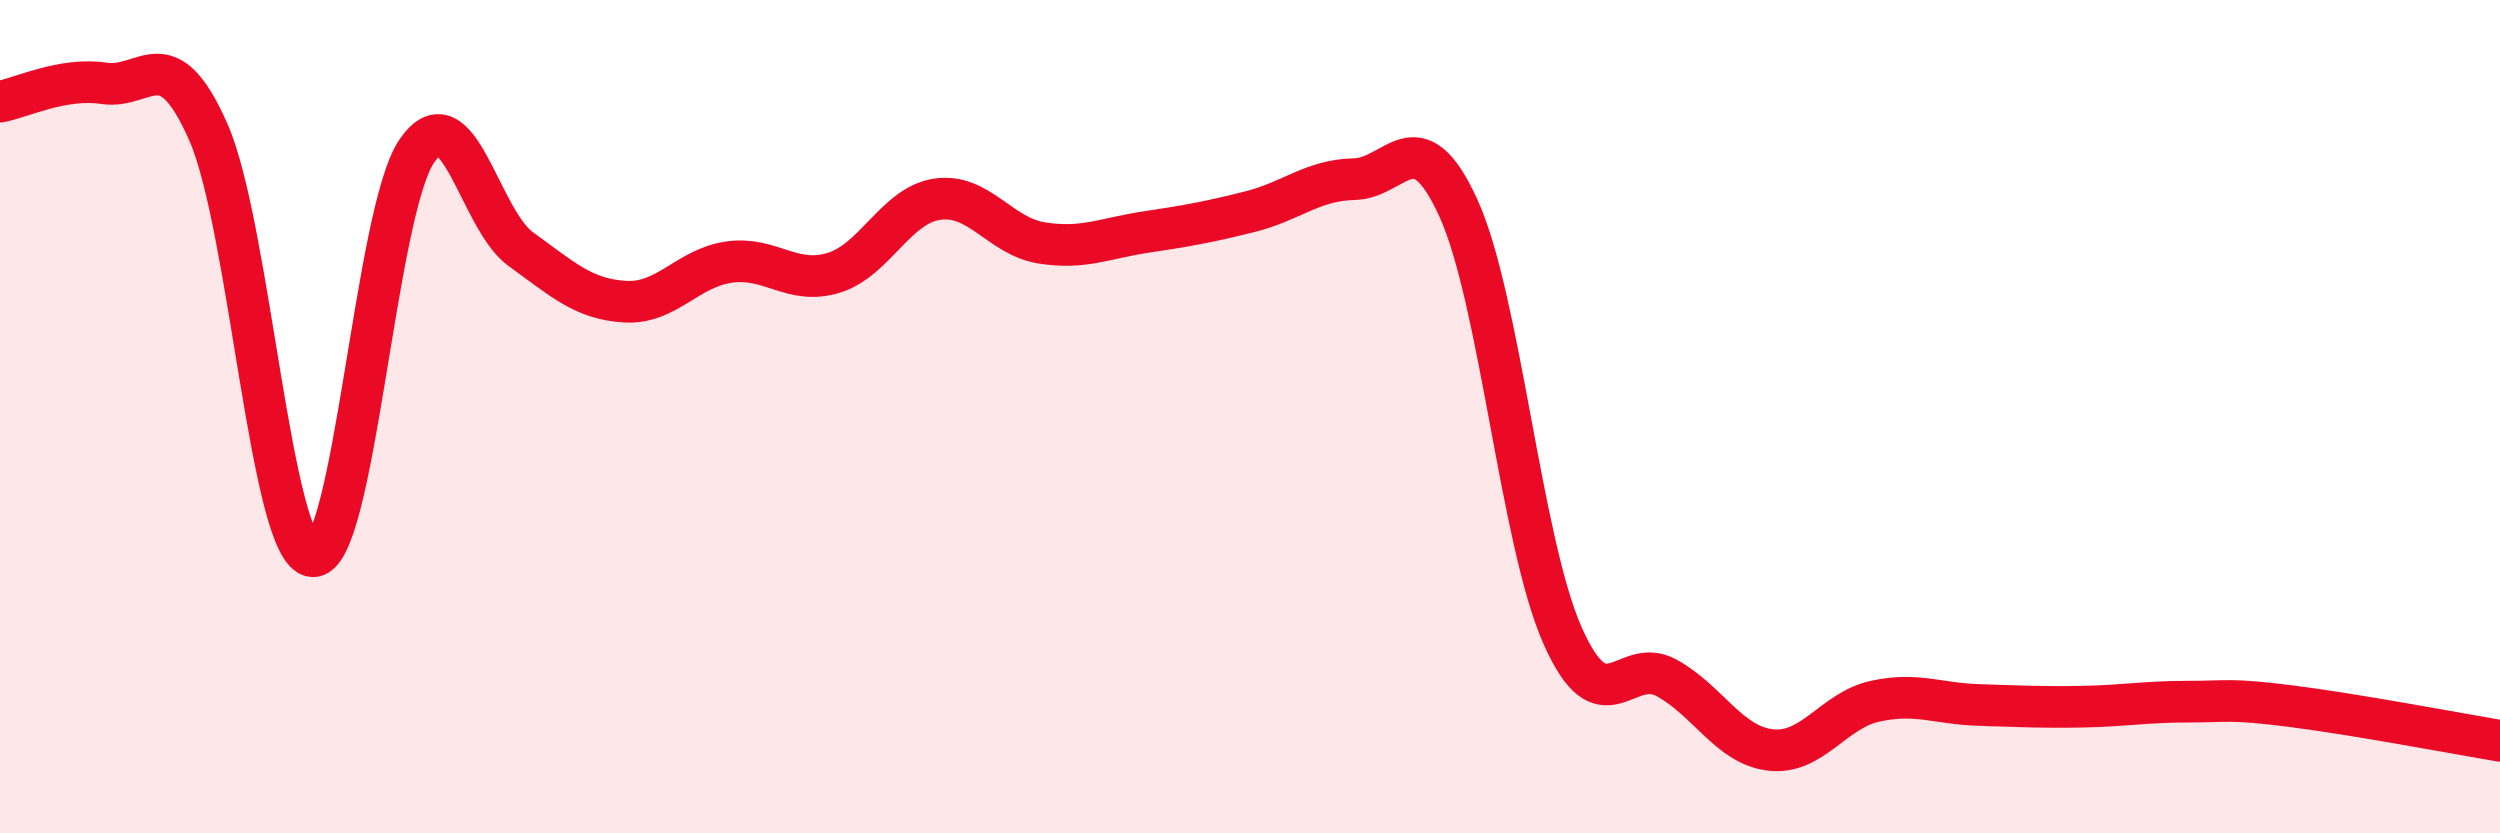
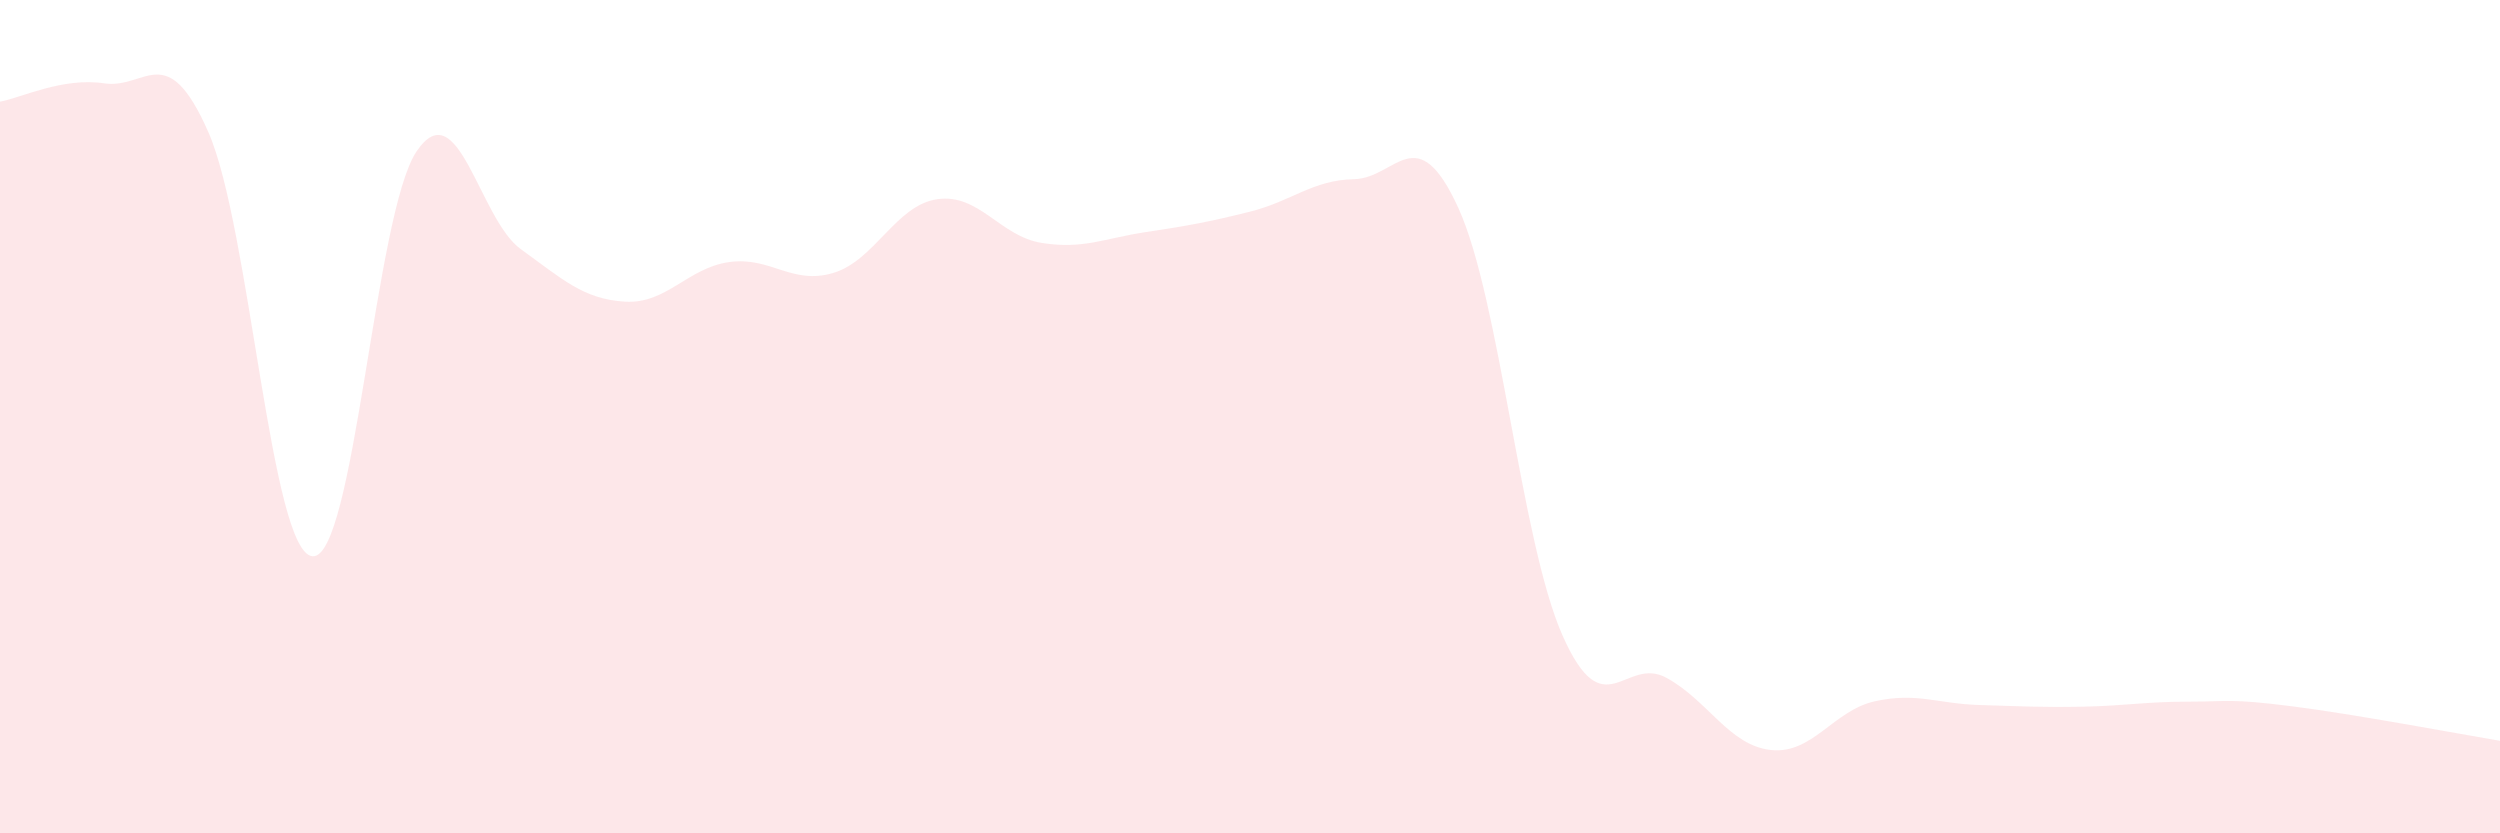
<svg xmlns="http://www.w3.org/2000/svg" width="60" height="20" viewBox="0 0 60 20">
  <path d="M 0,2.44 C 0.5,2.35 1.5,1.85 2.5,2 C 3.5,2.15 4,0.9 5,3.17 C 6,5.44 6.5,13.26 7.5,13.35 C 8.5,13.44 9,5.1 10,3.63 C 11,2.16 11.5,5.26 12.5,5.98 C 13.5,6.7 14,7.18 15,7.24 C 16,7.3 16.5,6.43 17.5,6.29 C 18.5,6.15 19,6.85 20,6.55 C 21,6.25 21.5,4.92 22.5,4.78 C 23.5,4.64 24,5.67 25,5.83 C 26,5.99 26.5,5.72 27.5,5.57 C 28.5,5.42 29,5.33 30,5.08 C 31,4.83 31.5,4.32 32.5,4.3 C 33.5,4.28 34,2.8 35,4.99 C 36,7.18 36.5,12.99 37.5,15.25 C 38.5,17.51 39,15.72 40,16.27 C 41,16.82 41.5,17.89 42.5,18 C 43.5,18.11 44,17.05 45,16.83 C 46,16.61 46.5,16.89 47.5,16.92 C 48.5,16.95 49,16.98 50,16.96 C 51,16.94 51.5,16.84 52.5,16.84 C 53.5,16.84 53.5,16.76 55,16.95 C 56.5,17.14 59,17.61 60,17.78L60 20L0 20Z" fill="#EB0A25" opacity="0.1" stroke-linecap="round" stroke-linejoin="round" />
-   <path d="M 0,2.44 C 0.5,2.35 1.5,1.85 2.5,2 C 3.5,2.15 4,0.9 5,3.17 C 6,5.44 6.5,13.26 7.5,13.35 C 8.5,13.44 9,5.1 10,3.63 C 11,2.16 11.5,5.26 12.5,5.98 C 13.5,6.7 14,7.18 15,7.24 C 16,7.3 16.5,6.43 17.5,6.29 C 18.5,6.15 19,6.85 20,6.55 C 21,6.25 21.5,4.92 22.5,4.78 C 23.5,4.64 24,5.67 25,5.83 C 26,5.99 26.5,5.72 27.5,5.57 C 28.5,5.42 29,5.33 30,5.08 C 31,4.83 31.5,4.32 32.5,4.3 C 33.5,4.28 34,2.8 35,4.99 C 36,7.18 36.5,12.99 37.5,15.25 C 38.5,17.51 39,15.72 40,16.27 C 41,16.82 41.5,17.89 42.5,18 C 43.5,18.11 44,17.05 45,16.83 C 46,16.61 46.5,16.89 47.5,16.92 C 48.5,16.95 49,16.98 50,16.96 C 51,16.94 51.5,16.84 52.5,16.84 C 53.5,16.84 53.5,16.76 55,16.95 C 56.5,17.14 59,17.61 60,17.78" stroke="#EB0A25" stroke-width="1" fill="none" stroke-linecap="round" stroke-linejoin="round" />
</svg>